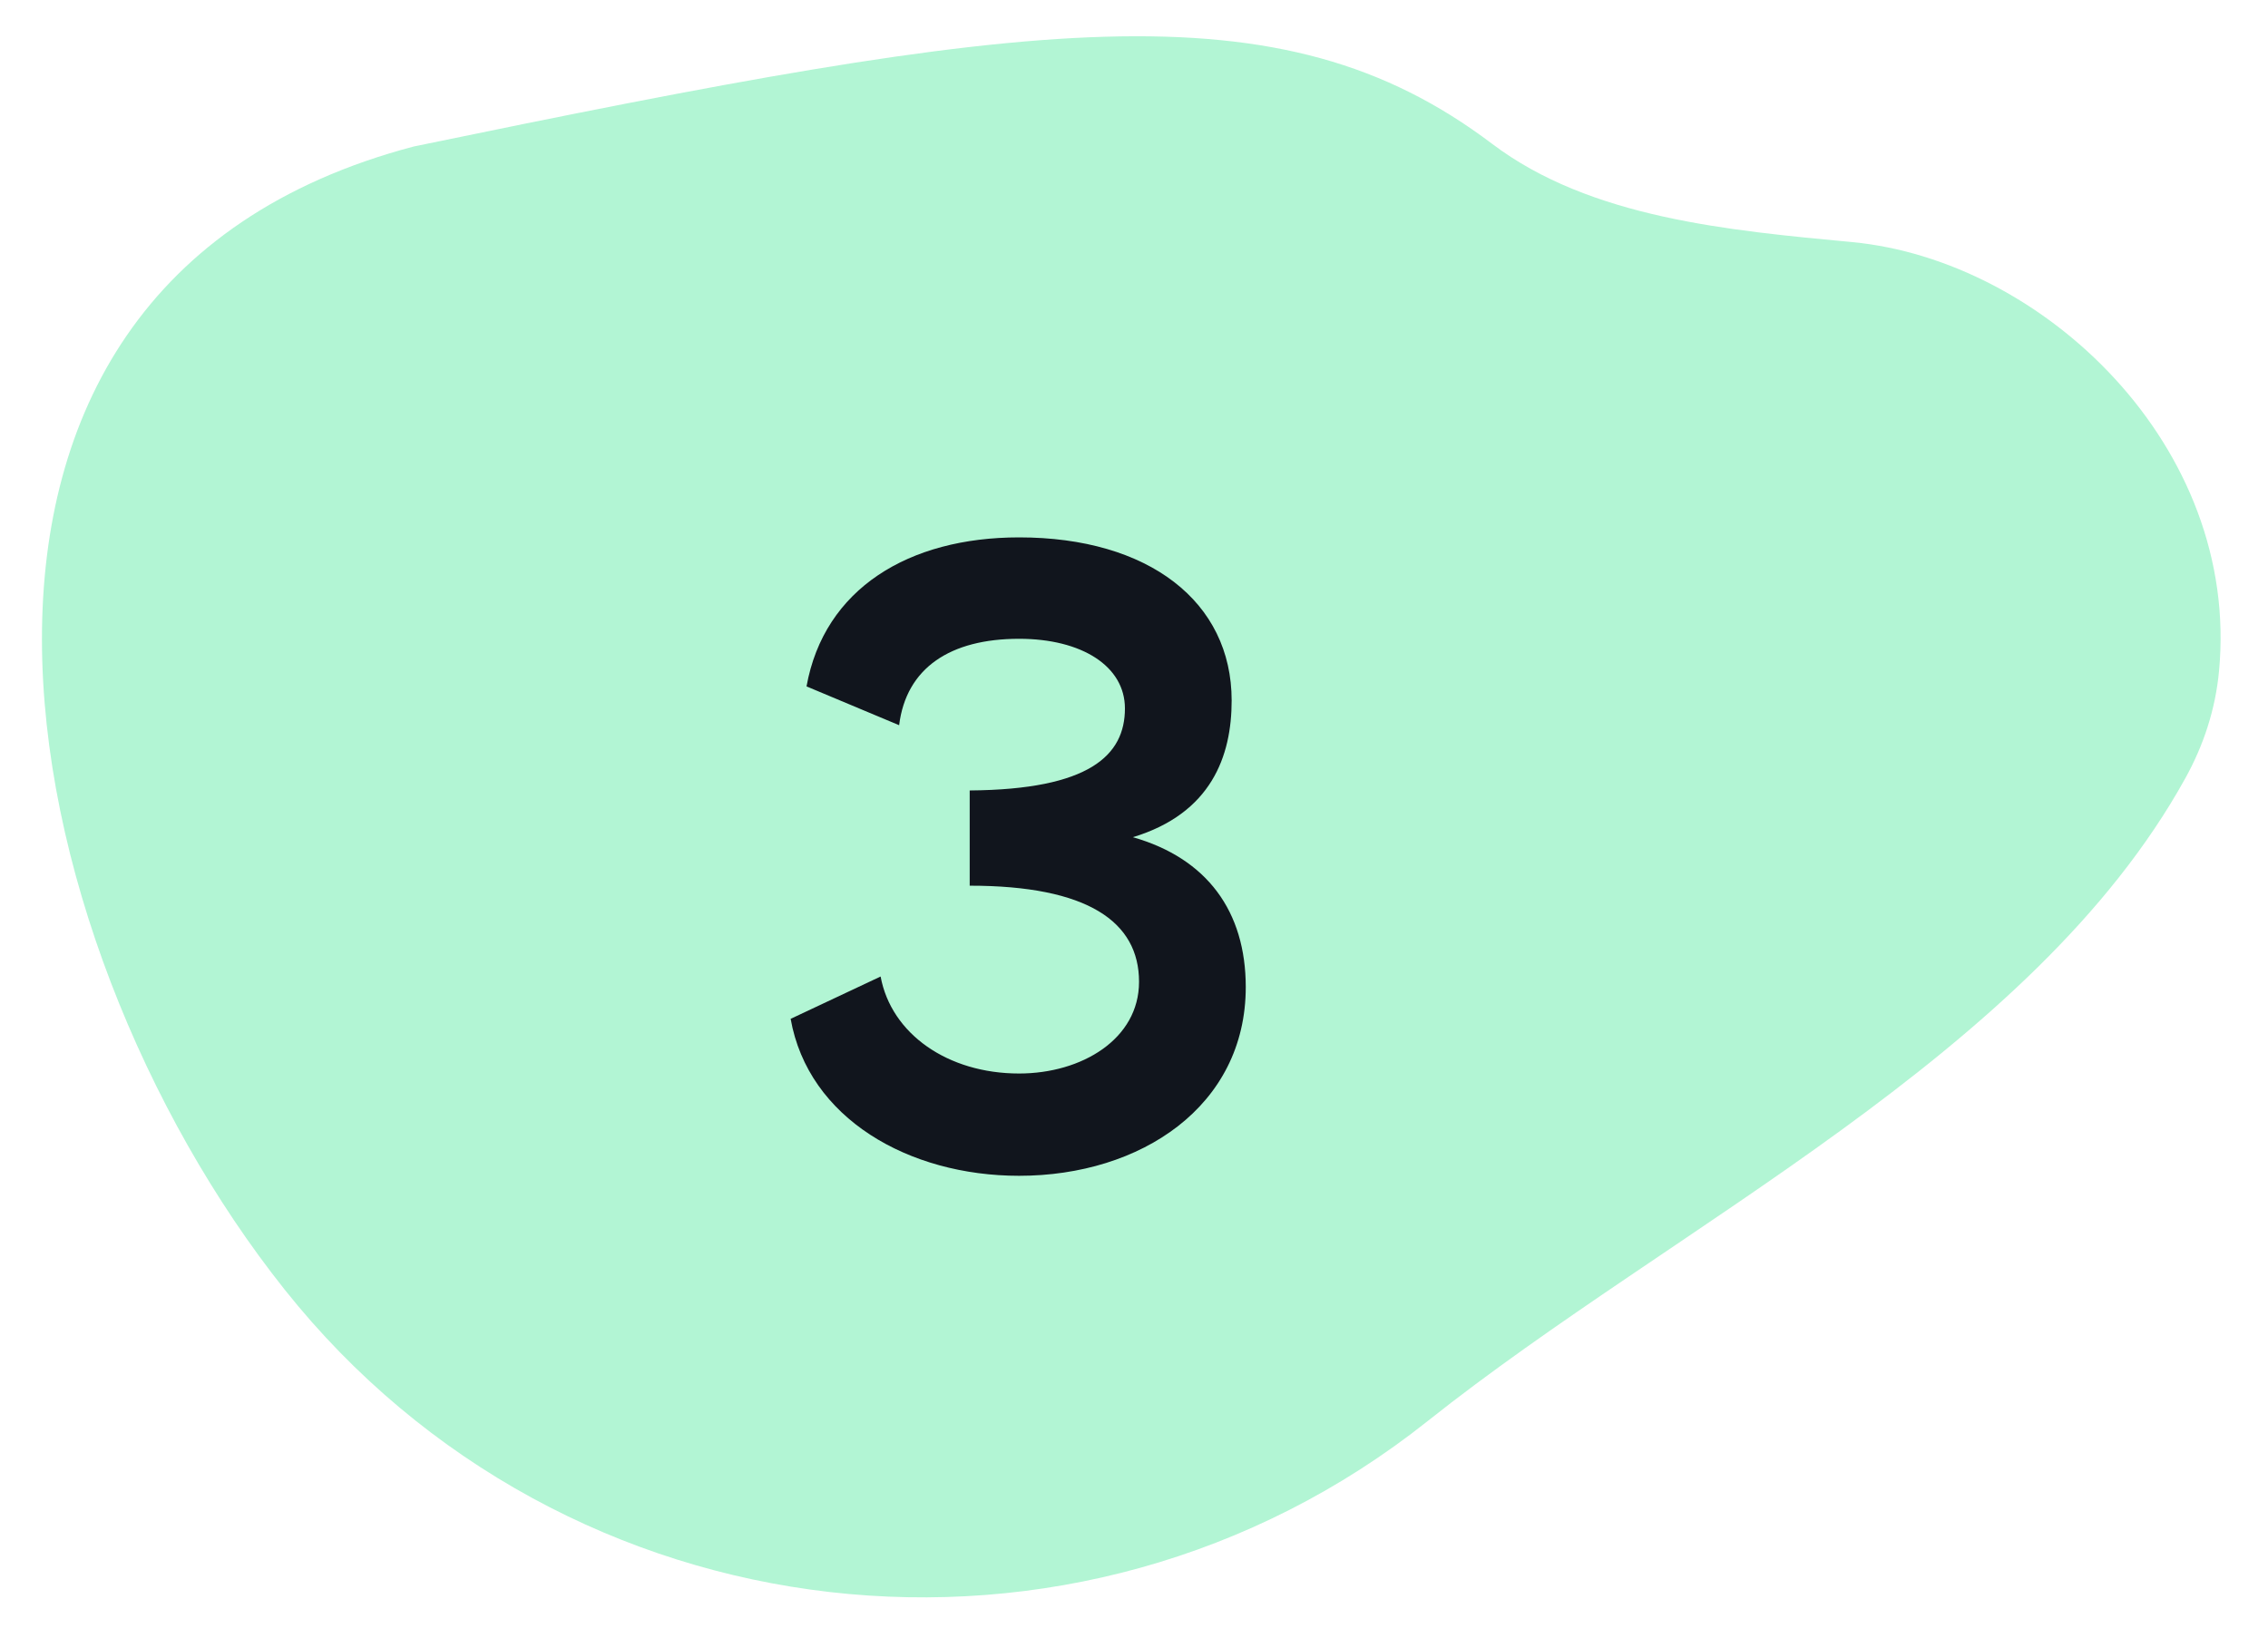
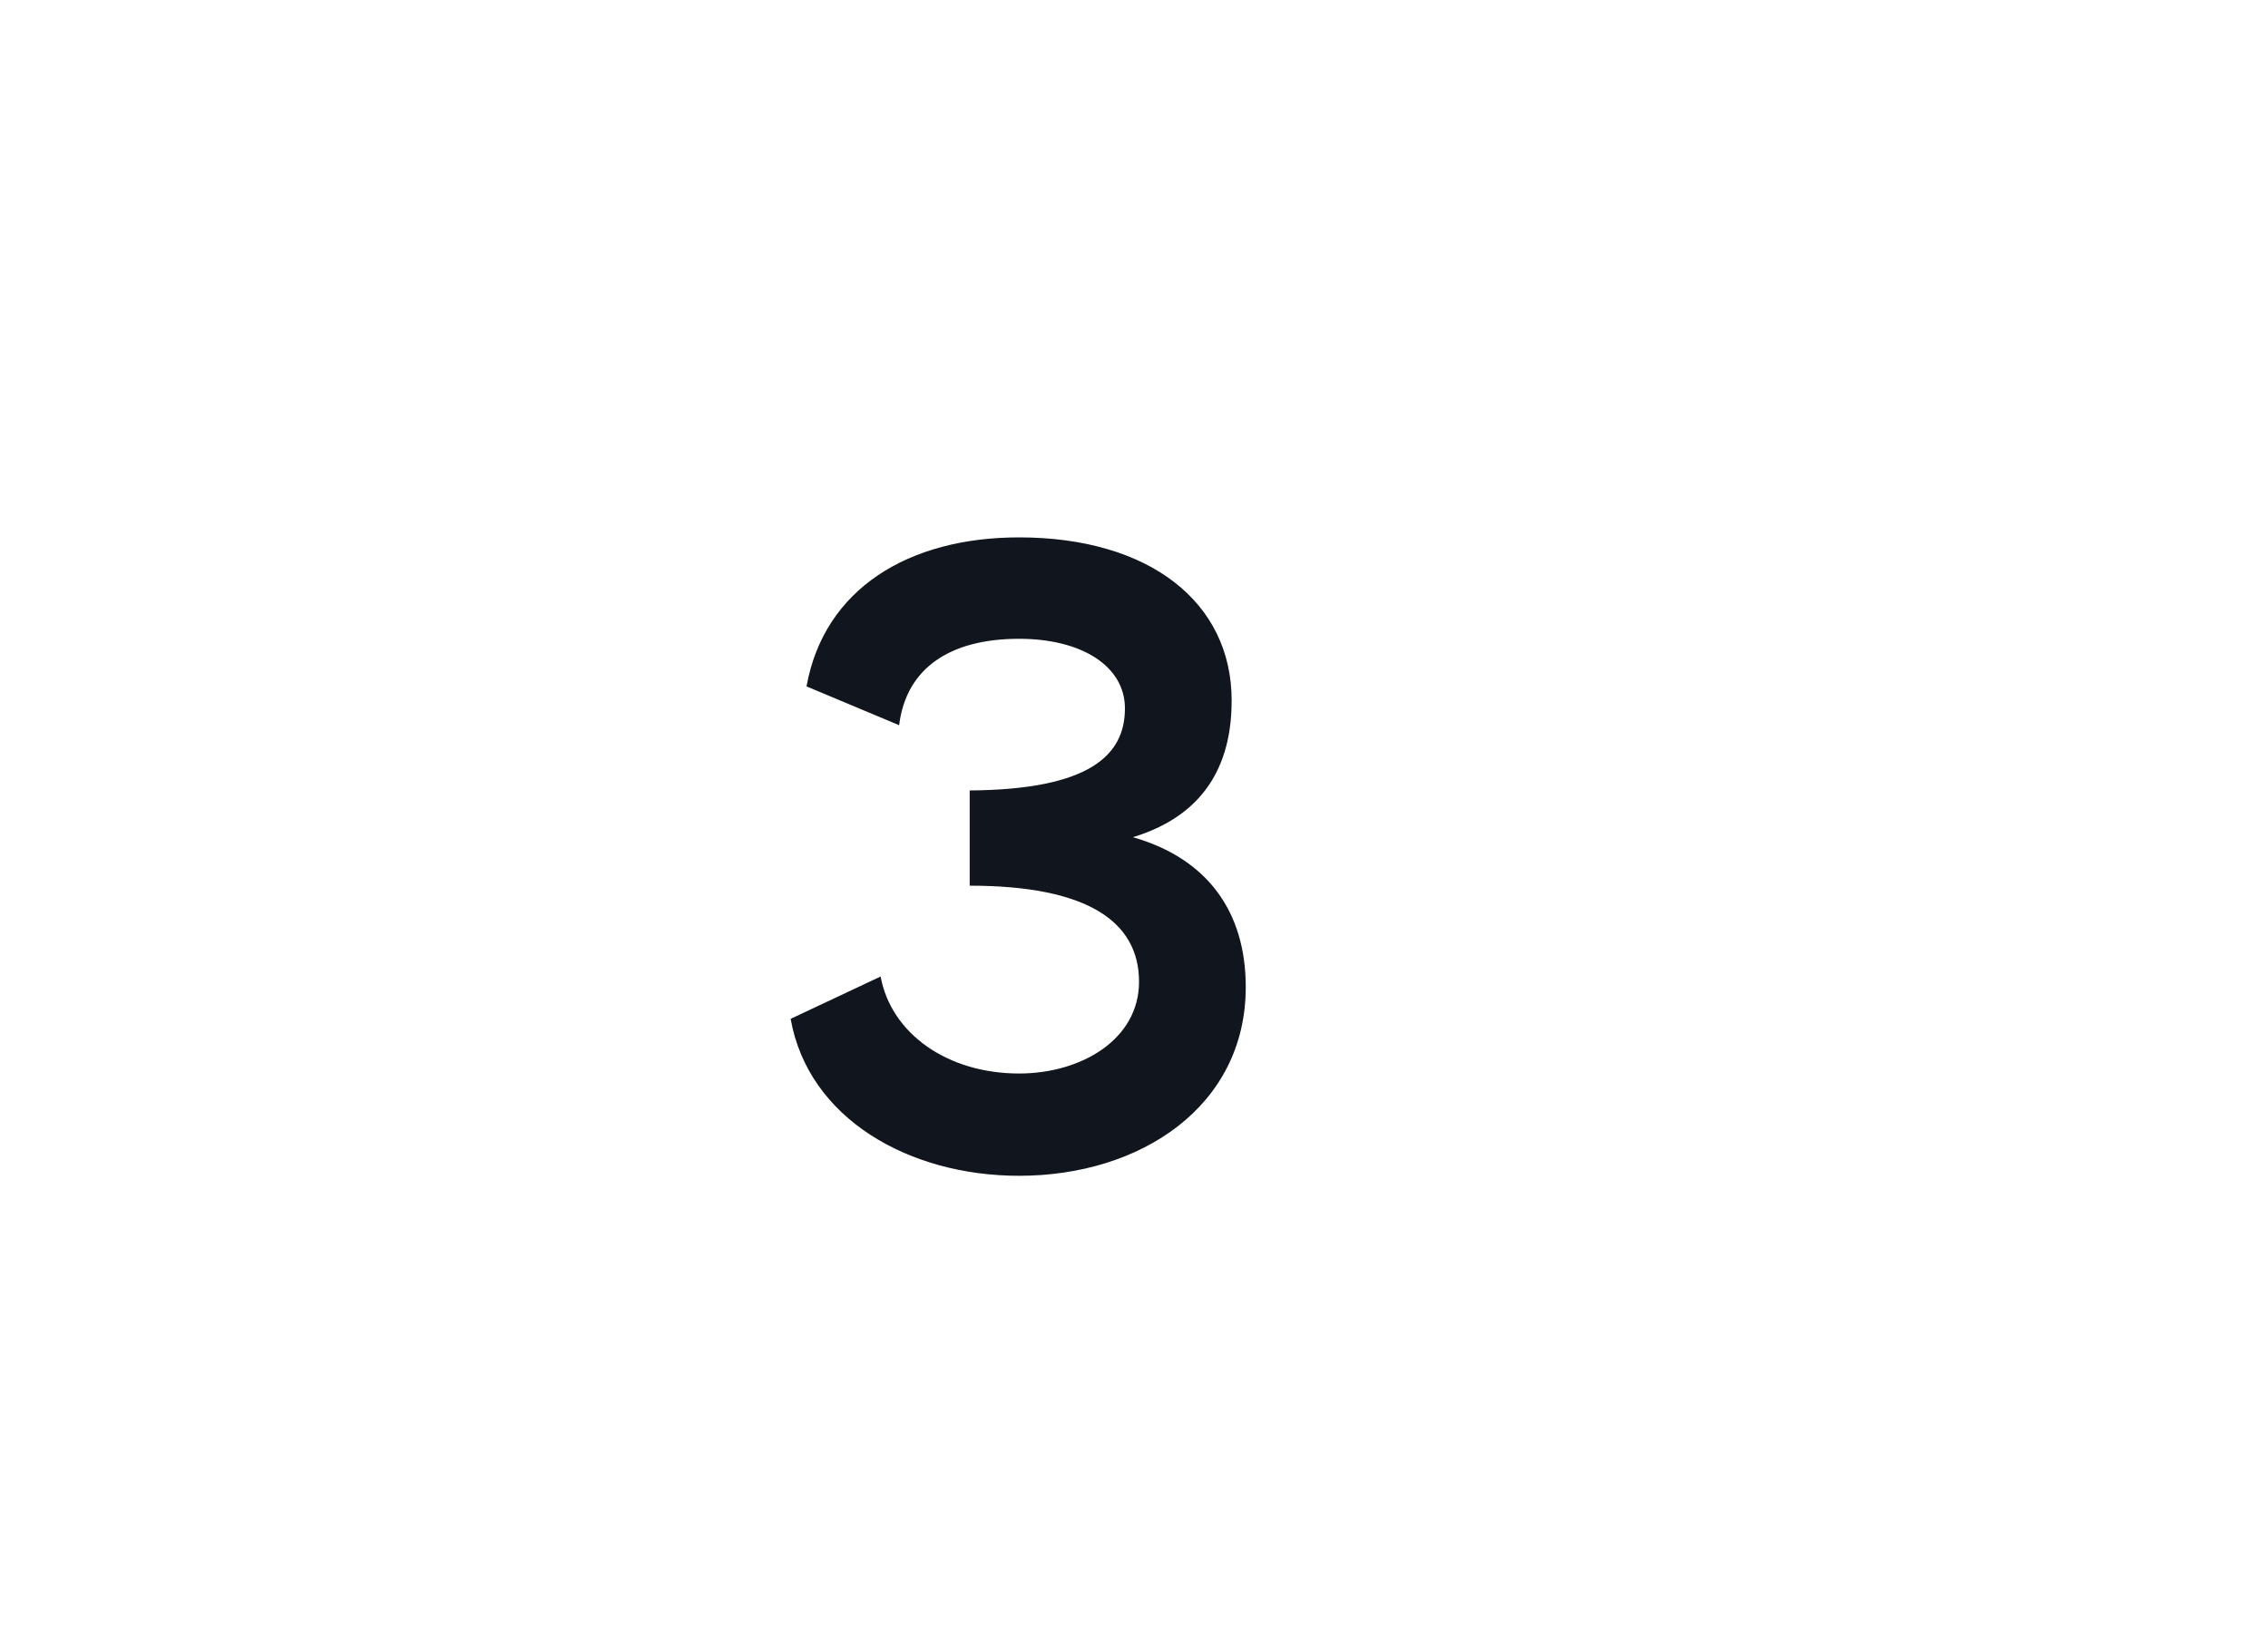
<svg xmlns="http://www.w3.org/2000/svg" width="72" height="52" viewBox="0 0 72 52" fill="none">
-   <path fill-rule="evenodd" clip-rule="evenodd" d="M58.794 7.687C54.897 7.319 50.493 6.93 47.37 4.568C40.599 -0.552 32.76 0.59 13.138 4.651C-3.988 9.164 0.148 29.774 9.037 40.95C17.926 52.125 34.175 53.992 45.328 45.12V45.12C53.188 38.868 64.514 33.503 69.374 24.715C69.952 23.671 70.33 22.533 70.445 21.311C71.121 14.173 64.864 8.262 58.794 7.687V7.687Z" fill="#B2F5D4" />
  <path d="M32.352 37.336C28.852 37.336 25.66 35.516 25.1 32.352L27.956 31.008C28.292 32.828 30.084 34.088 32.352 34.088C34.34 34.088 36.16 32.996 36.16 31.176C36.16 29.272 34.536 28.124 30.784 28.124V25.1C34.592 25.072 35.712 23.98 35.712 22.496C35.712 21.152 34.34 20.284 32.352 20.284C30.168 20.284 28.768 21.208 28.544 23.028L25.604 21.796C26.164 18.688 28.852 17.064 32.352 17.064C36.468 17.064 39.1 19.108 39.1 22.244C39.1 24.008 38.456 25.828 35.964 26.584C38.316 27.256 39.548 28.936 39.548 31.344C39.548 35.124 36.216 37.336 32.352 37.336Z" fill="#11151D" />
</svg>